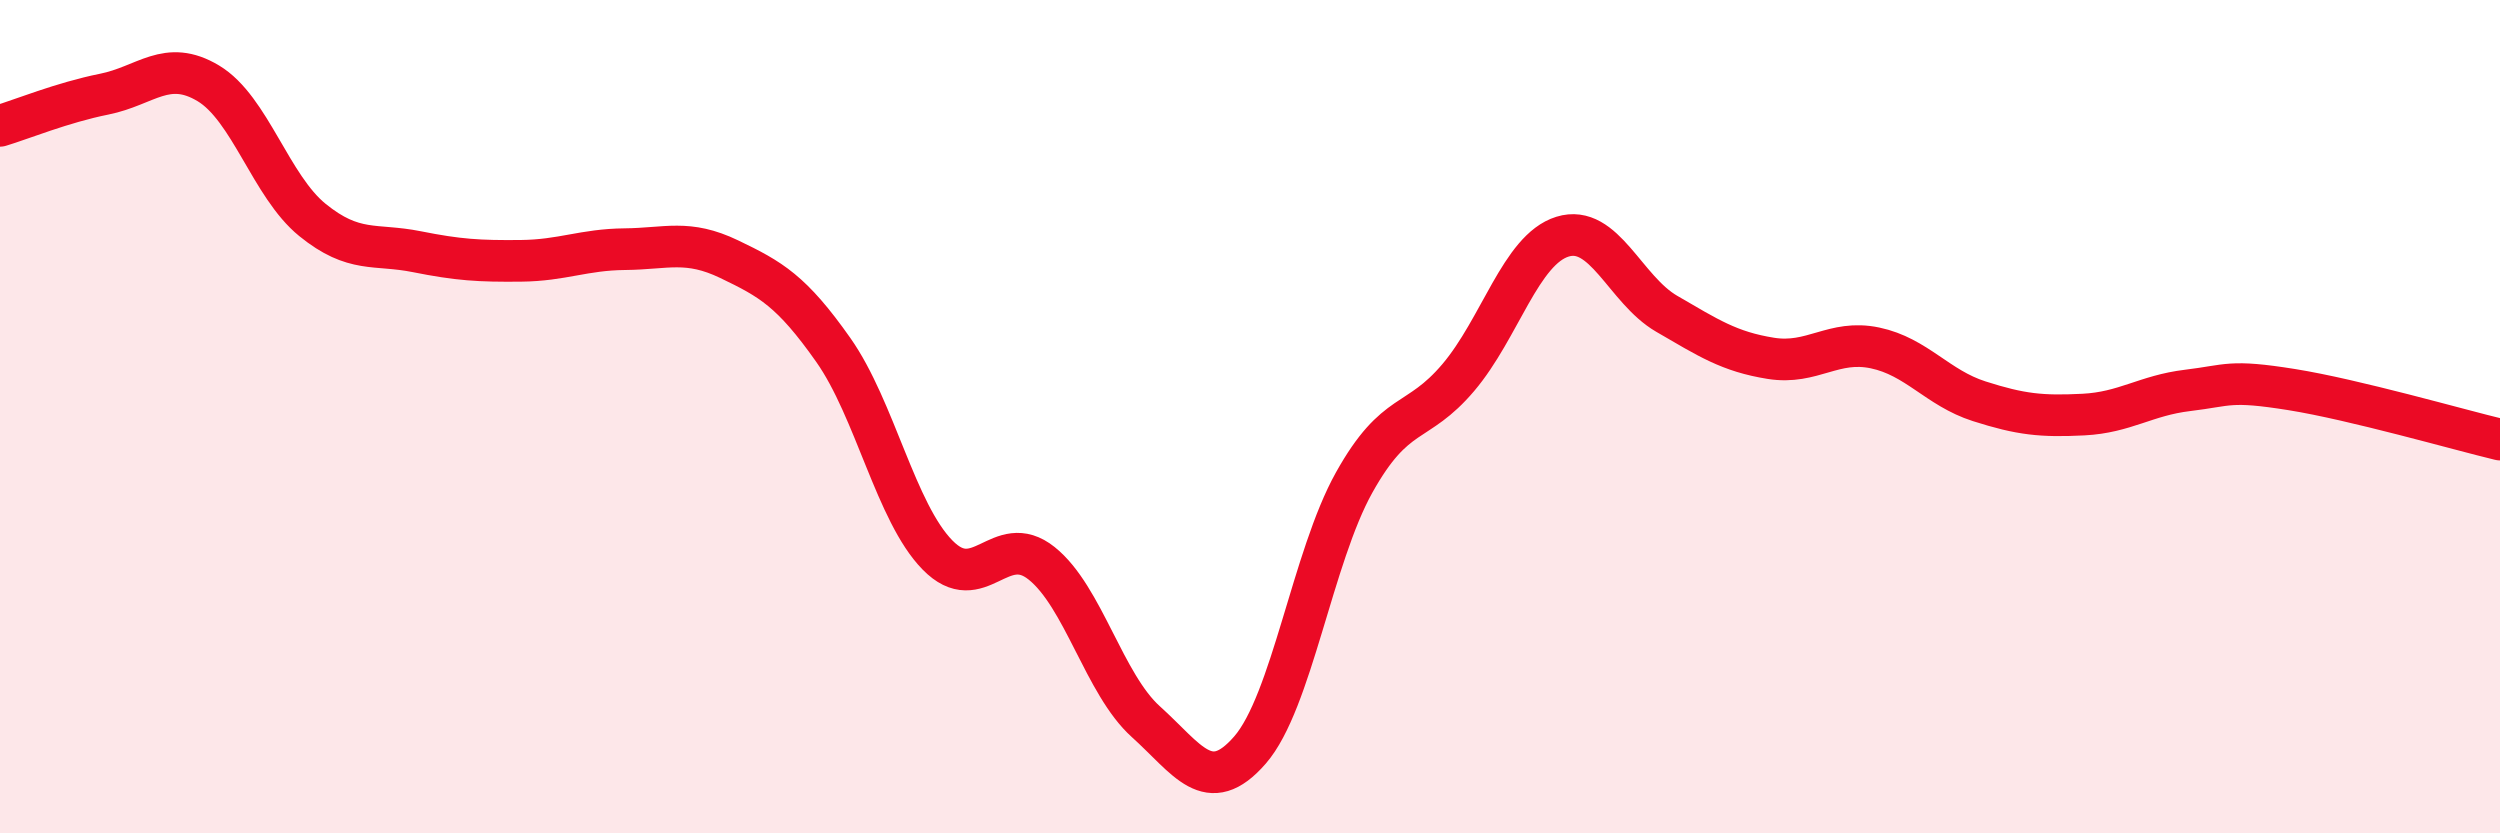
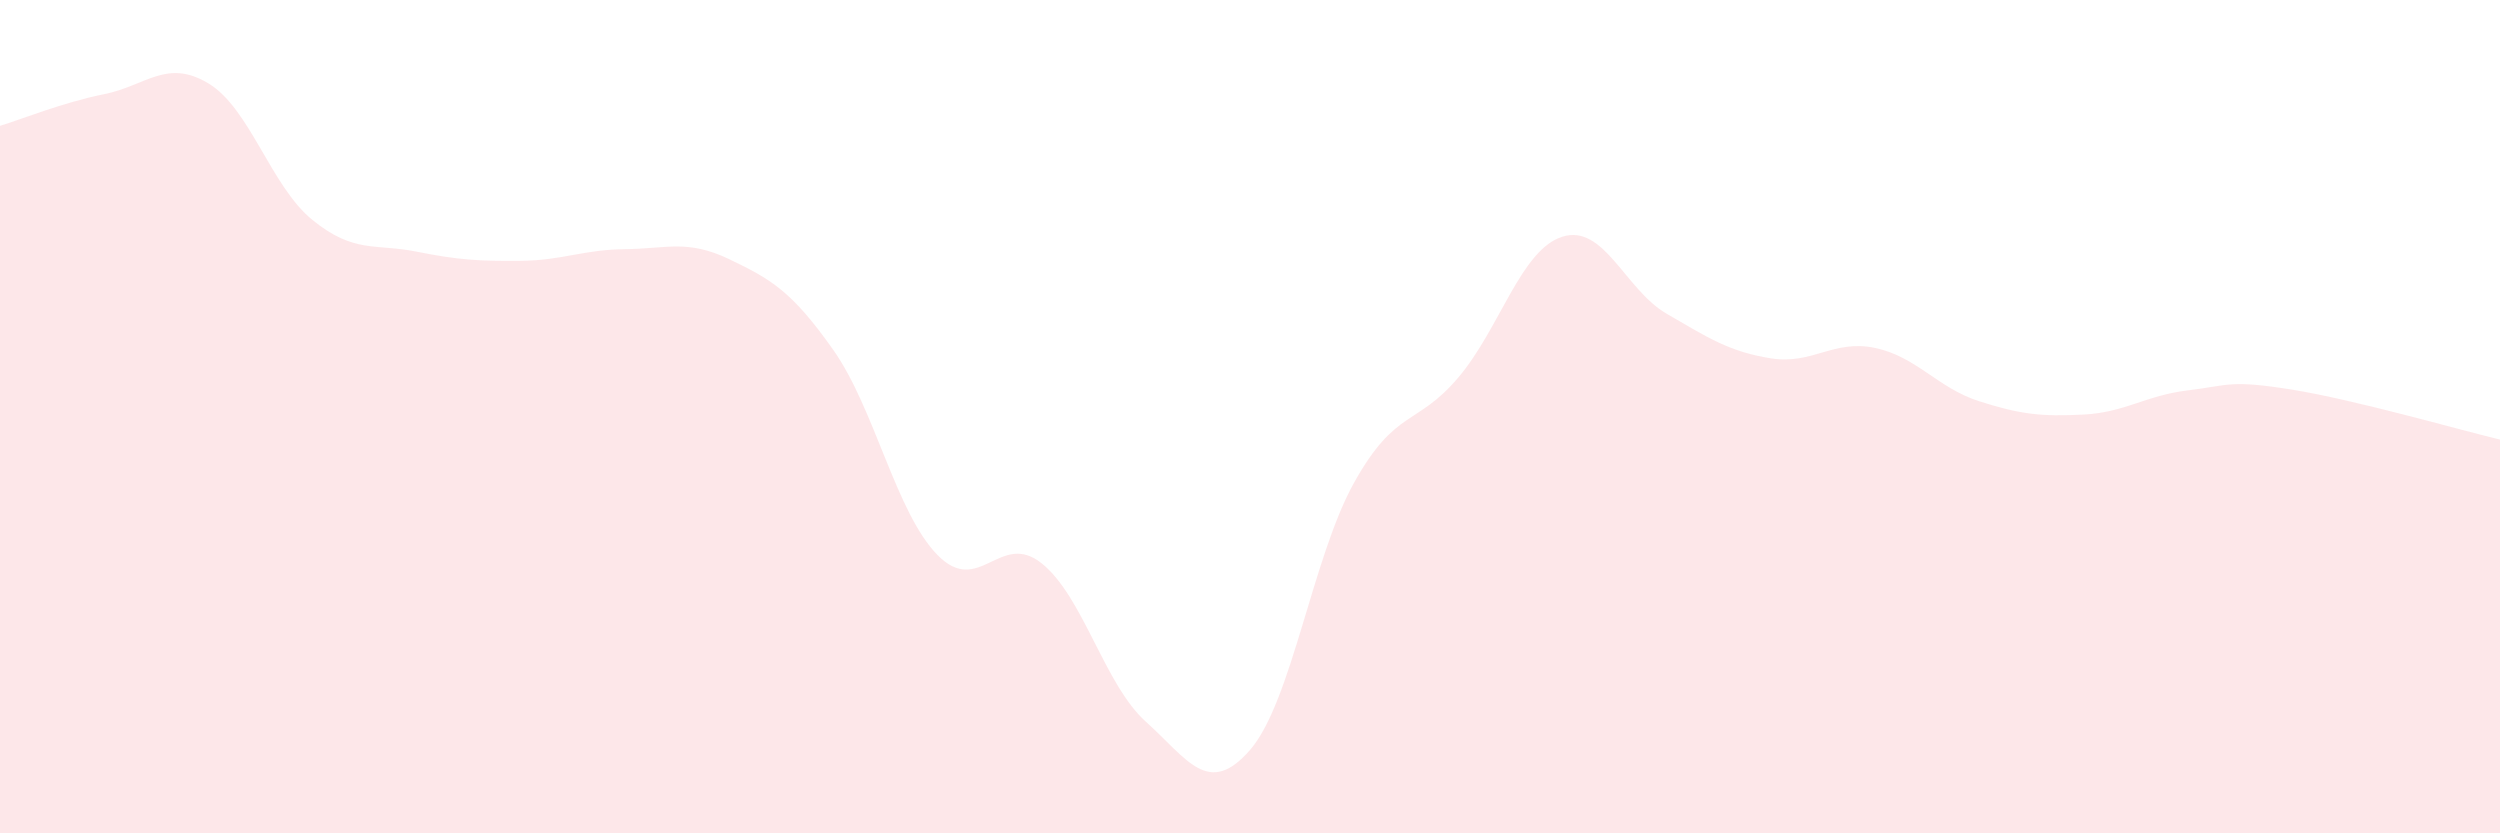
<svg xmlns="http://www.w3.org/2000/svg" width="60" height="20" viewBox="0 0 60 20">
  <path d="M 0,3.02 C 0.5,2.87 1.5,2.46 2.5,2.26 C 3.5,2.06 4,1.4 5,2 C 6,2.6 6.5,4.47 7.5,5.28 C 8.5,6.09 9,5.84 10,6.04 C 11,6.24 11.5,6.27 12.5,6.26 C 13.5,6.25 14,5.99 15,5.98 C 16,5.97 16.5,5.74 17.5,6.22 C 18.5,6.7 19,6.98 20,8.4 C 21,9.82 21.5,12.3 22.5,13.32 C 23.5,14.34 24,12.72 25,13.52 C 26,14.32 26.5,16.42 27.5,17.32 C 28.5,18.22 29,19.15 30,18 C 31,16.85 31.5,13.37 32.5,11.58 C 33.5,9.79 34,10.24 35,9.06 C 36,7.88 36.5,5.99 37.5,5.68 C 38.5,5.37 39,6.95 40,7.53 C 41,8.11 41.5,8.44 42.5,8.6 C 43.5,8.76 44,8.14 45,8.35 C 46,8.56 46.5,9.31 47.5,9.63 C 48.5,9.95 49,10 50,9.95 C 51,9.9 51.5,9.49 52.5,9.37 C 53.5,9.25 53.5,9.11 55,9.35 C 56.5,9.59 59,10.31 60,10.55L60 20L0 20Z" fill="#EB0A25" opacity="0.1" stroke-linecap="round" stroke-linejoin="round" />
-   <path d="M 0,3.02 C 0.5,2.87 1.5,2.46 2.5,2.26 C 3.5,2.06 4,1.4 5,2 C 6,2.6 6.5,4.47 7.5,5.28 C 8.5,6.09 9,5.84 10,6.04 C 11,6.24 11.5,6.27 12.5,6.26 C 13.5,6.25 14,5.99 15,5.98 C 16,5.97 16.5,5.74 17.5,6.22 C 18.5,6.7 19,6.98 20,8.4 C 21,9.82 21.5,12.3 22.5,13.32 C 23.5,14.34 24,12.72 25,13.52 C 26,14.32 26.5,16.42 27.5,17.32 C 28.5,18.22 29,19.15 30,18 C 31,16.85 31.5,13.37 32.5,11.58 C 33.5,9.79 34,10.24 35,9.06 C 36,7.88 36.5,5.99 37.5,5.68 C 38.5,5.37 39,6.95 40,7.53 C 41,8.11 41.5,8.44 42.5,8.6 C 43.5,8.76 44,8.14 45,8.35 C 46,8.56 46.5,9.31 47.5,9.63 C 48.5,9.95 49,10 50,9.95 C 51,9.9 51.5,9.49 52.5,9.37 C 53.5,9.25 53.5,9.11 55,9.35 C 56.5,9.59 59,10.31 60,10.55" stroke="#EB0A25" stroke-width="1" fill="none" stroke-linecap="round" stroke-linejoin="round" />
</svg>